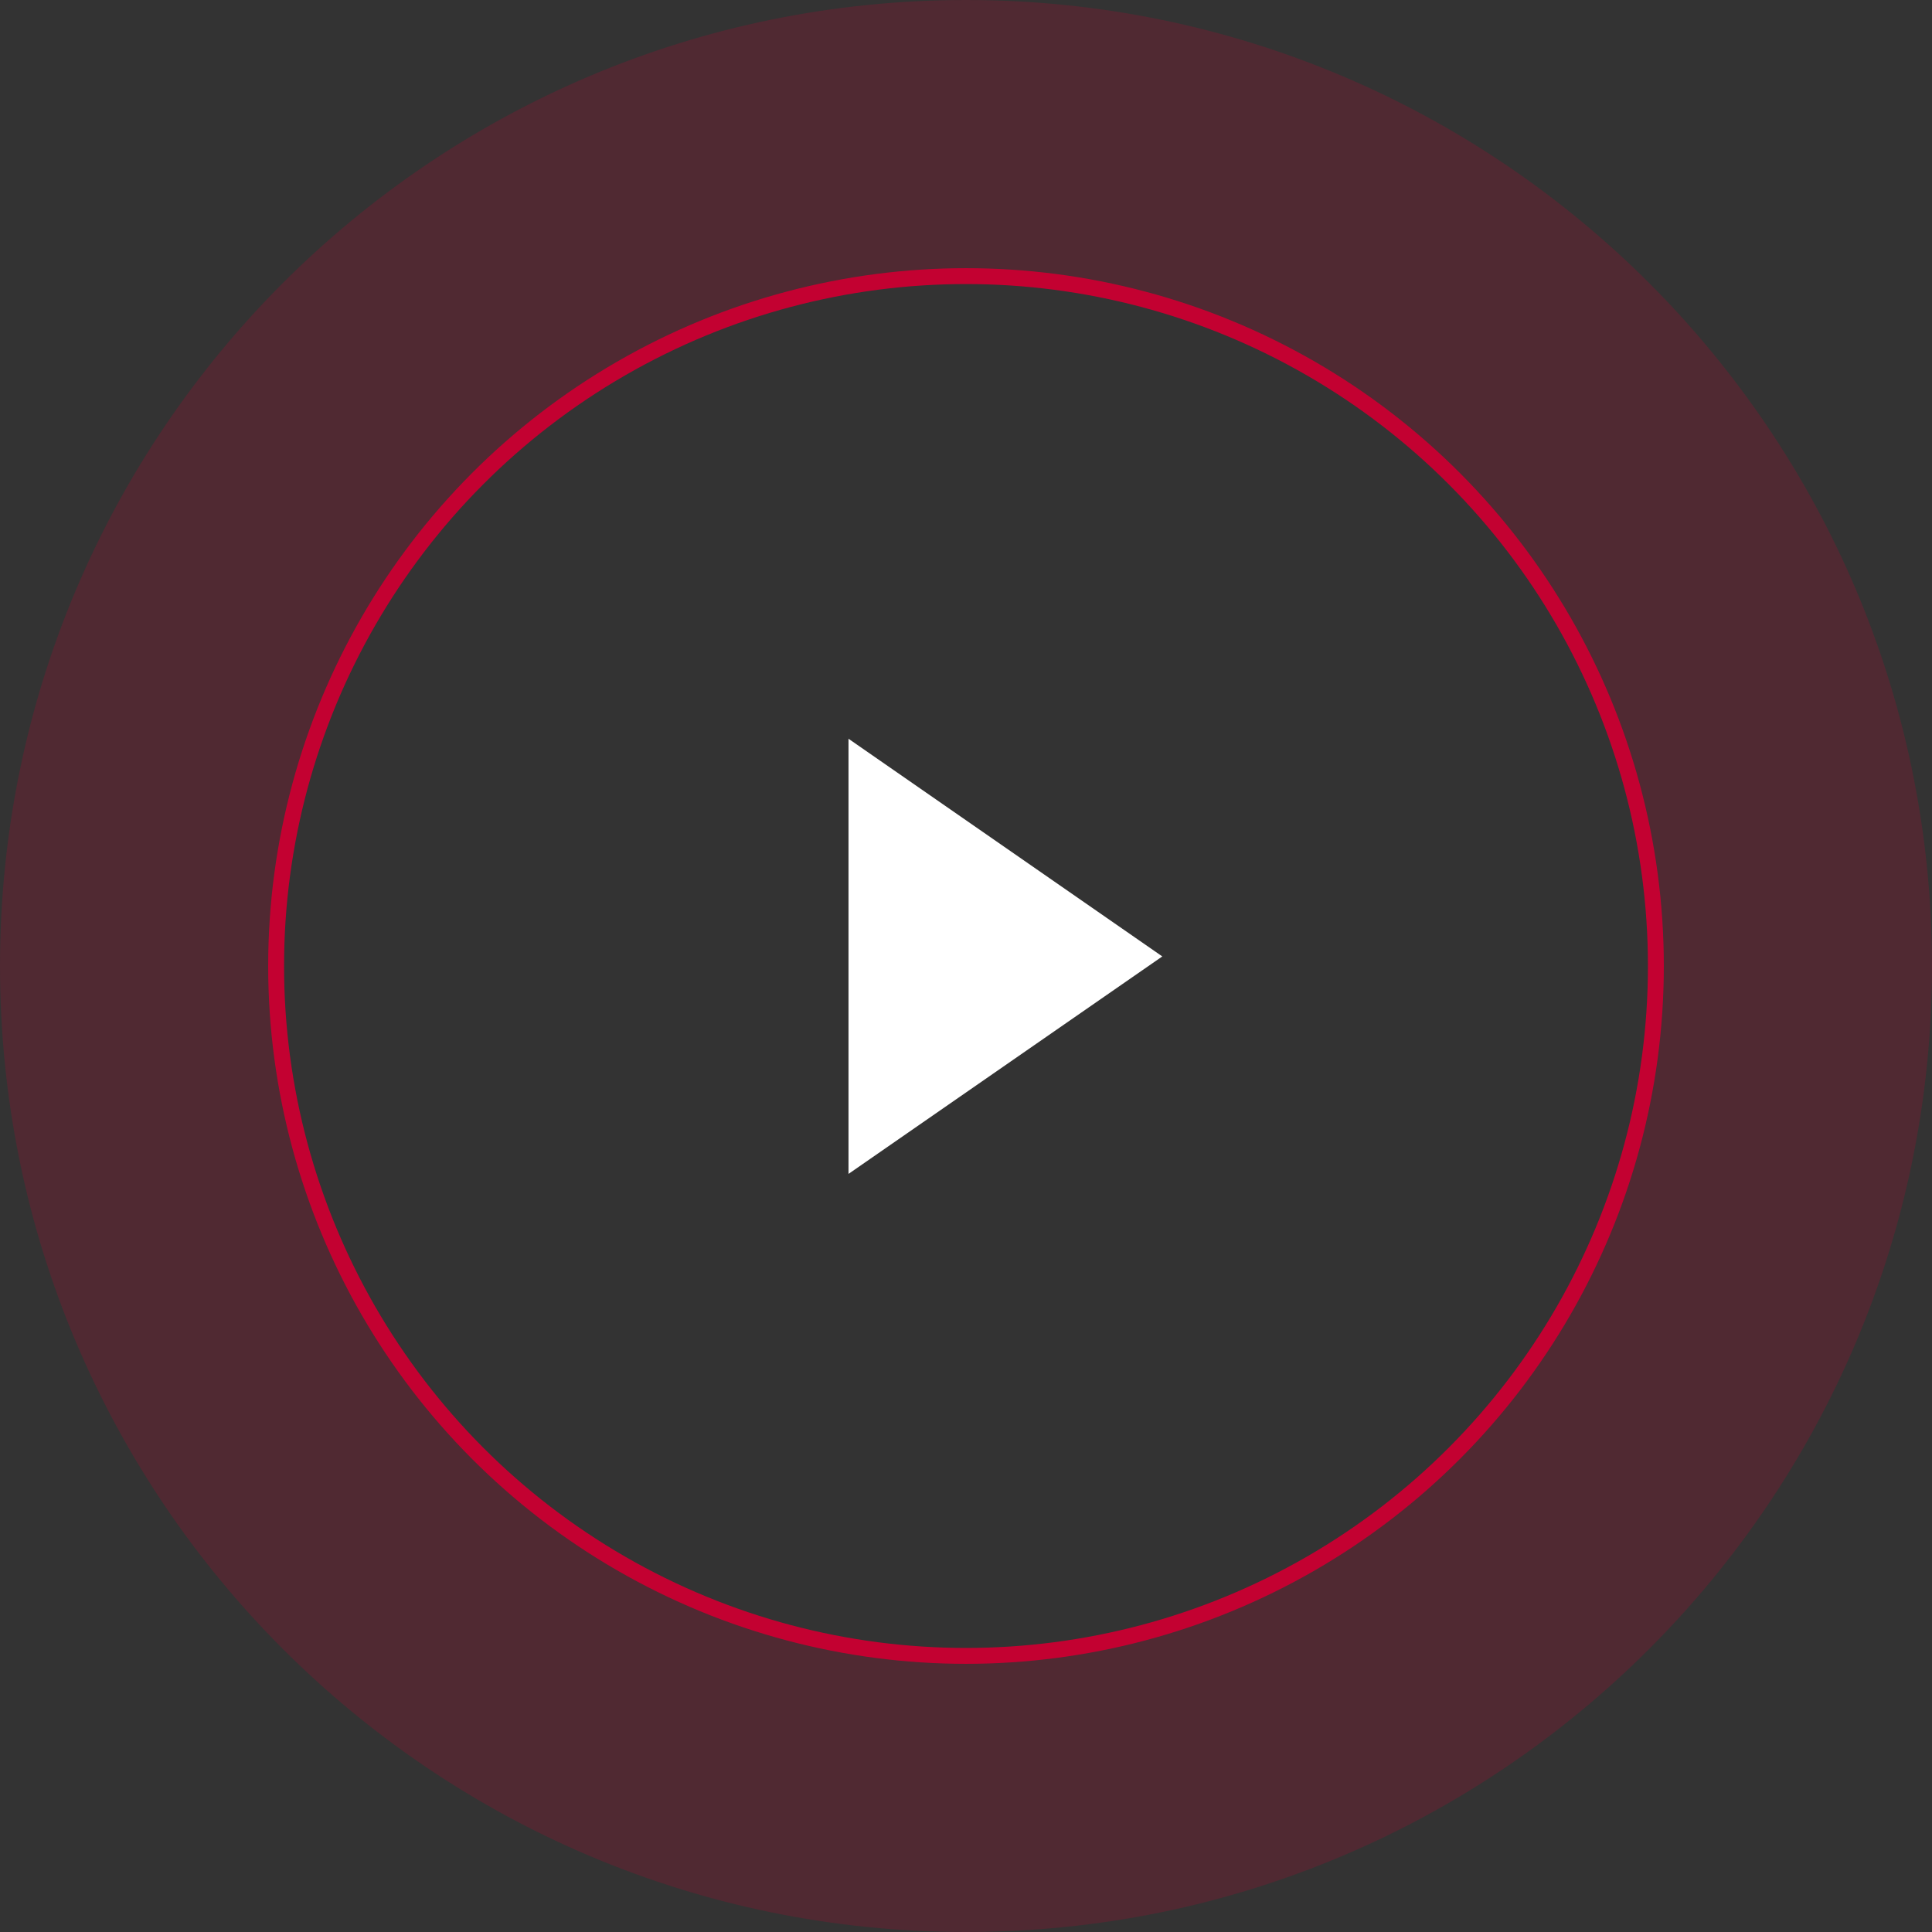
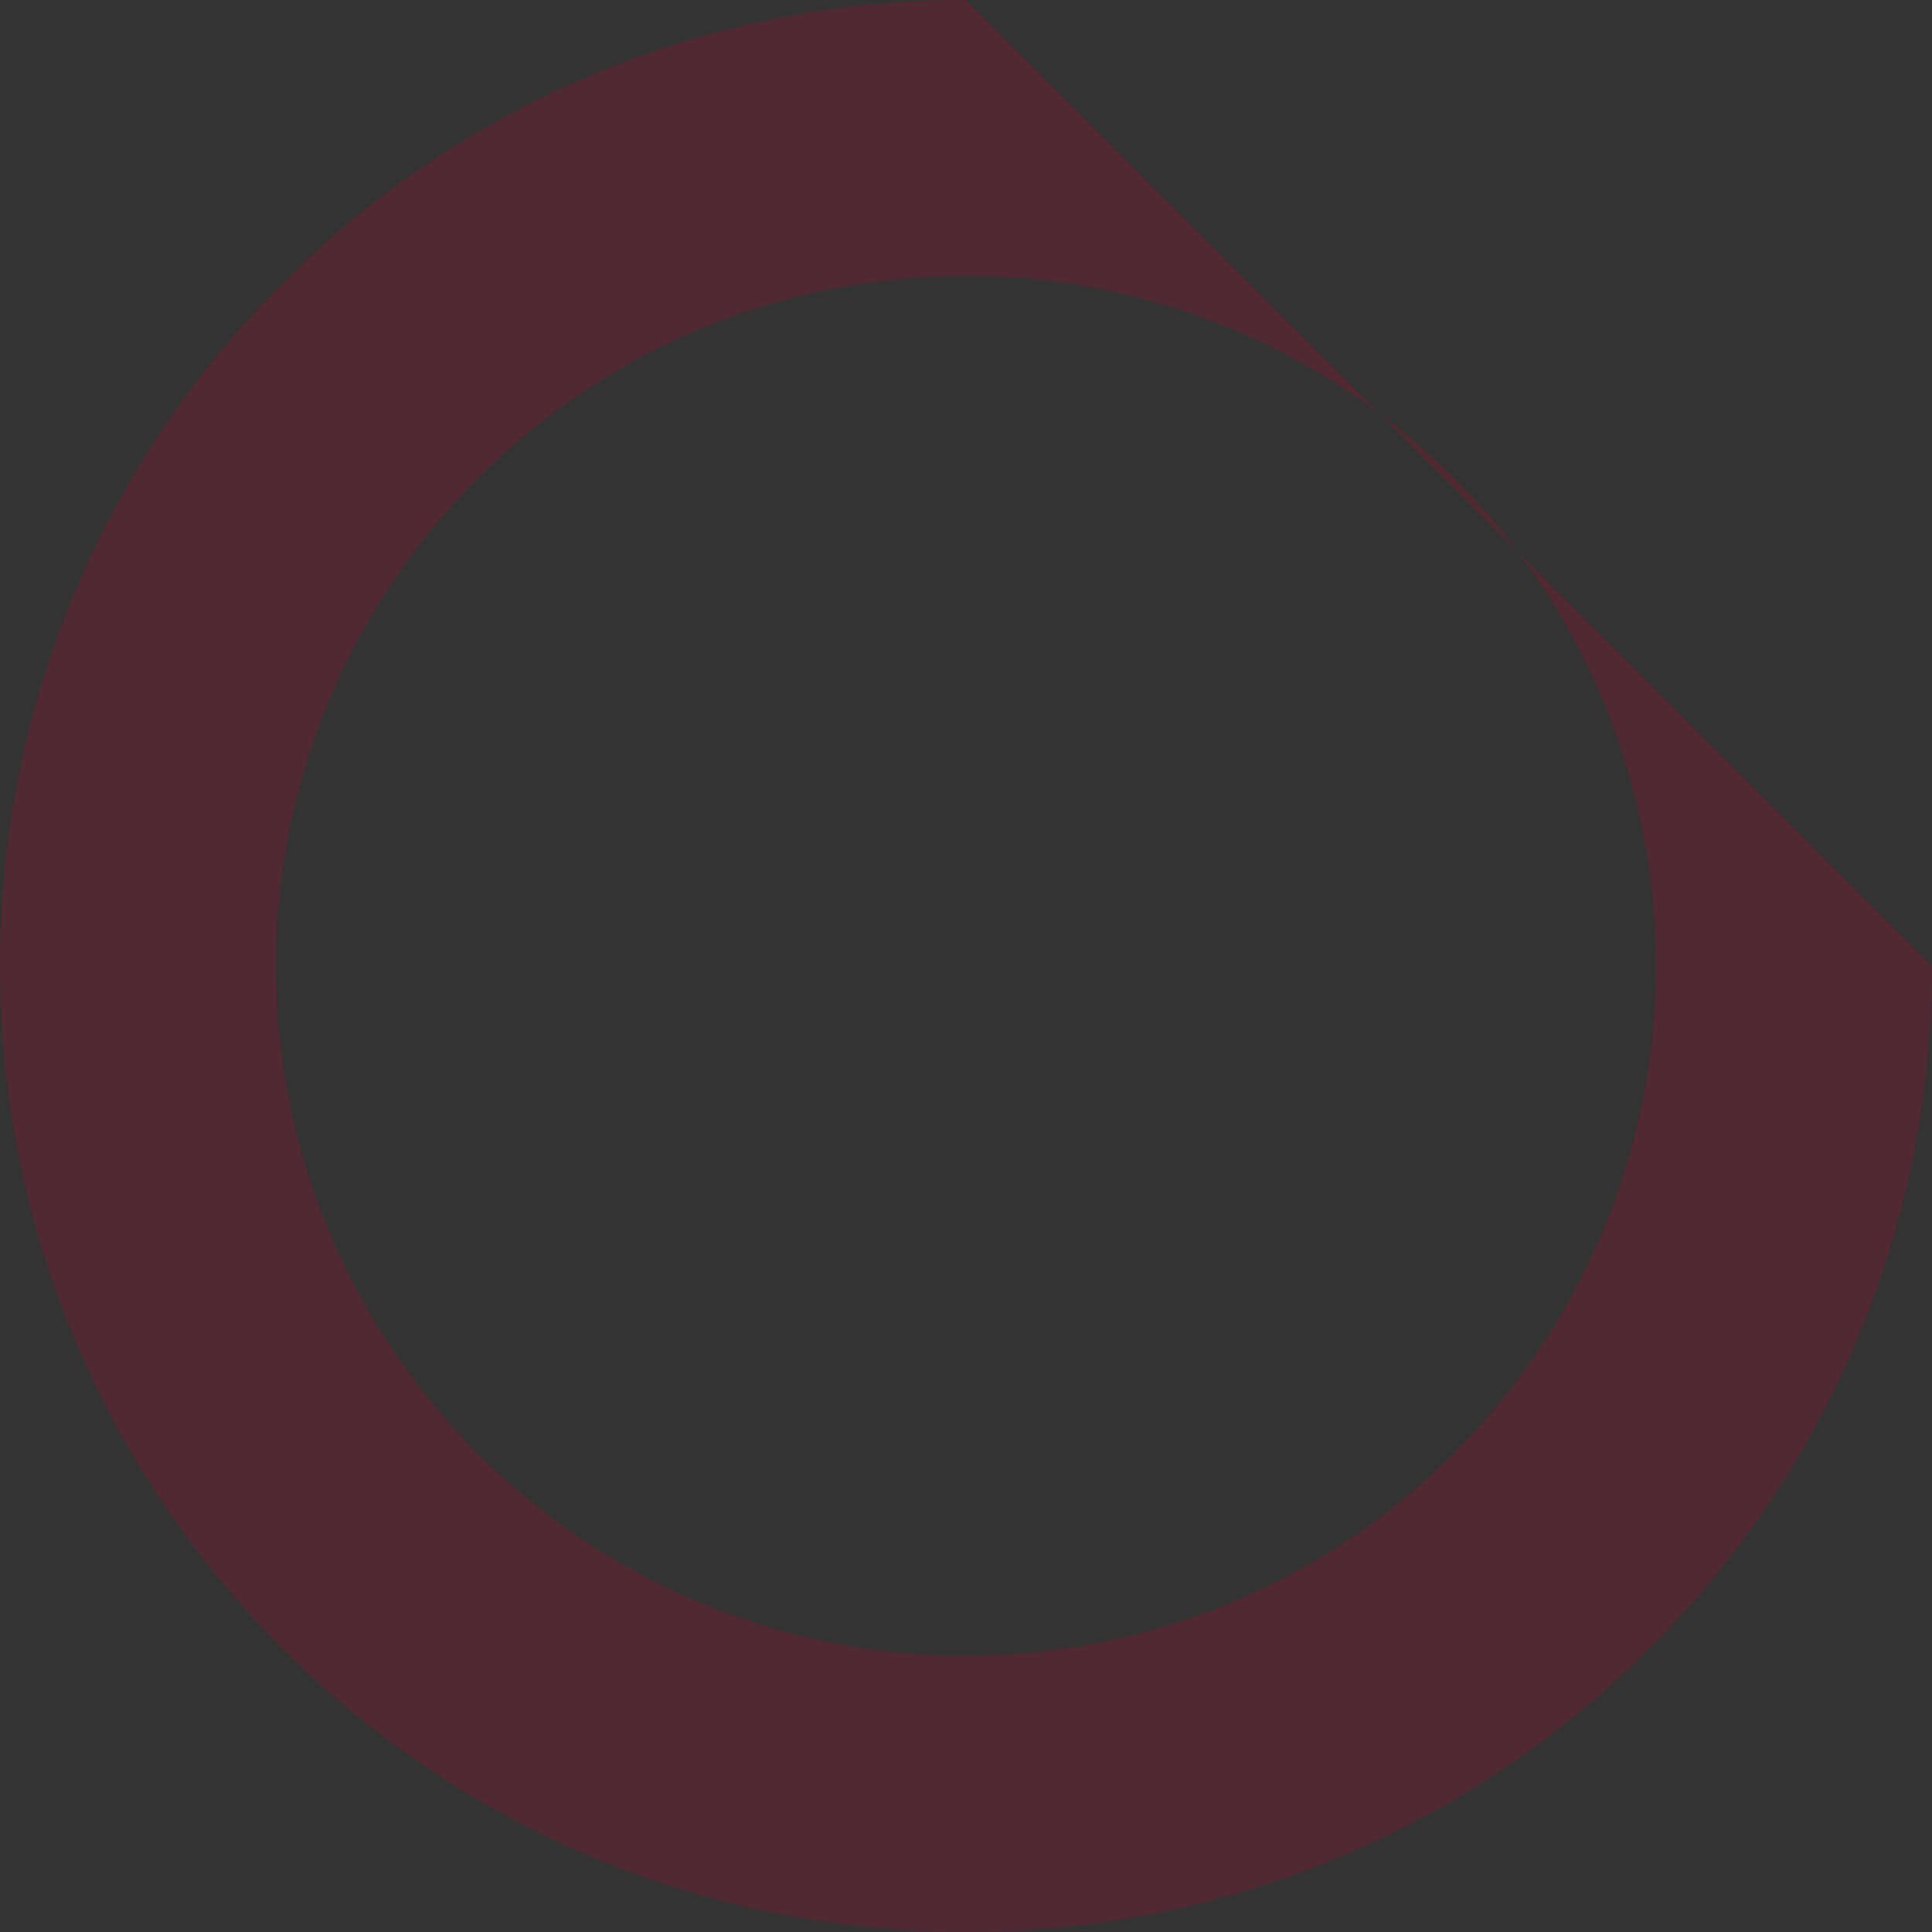
<svg xmlns="http://www.w3.org/2000/svg" id="Layer_2" data-name="Layer 2" width="94.88" height="94.88" viewBox="0 0 94.88 94.88">
  <rect x="0" y="0" width="94.88" height="94.88" fill="#333333" stroke="none" />
  <defs>
    <style>
      .cls-1 {
        fill: none;
        stroke: #c30131;
        stroke-miterlimit: 10;
        stroke-width: .78px;
      }

      .cls-2 {
        fill: #fff;
      }

      .cls-3 {
        fill: #c30131;
        opacity: .2;
      }
    </style>
  </defs>
  <g id="Layer_2-2" data-name="Layer 2">
    <g>
-       <path class="cls-3" d="m47.44,0C21.24,0,0,21.24,0,47.44s21.24,47.44,47.44,47.44,47.44-21.24,47.44-47.44S73.64,0,47.44,0Zm0,81.32c-18.71,0-33.88-15.17-33.88-33.88S28.72,13.55,47.44,13.55s33.88,15.17,33.88,33.88-15.17,33.88-33.88,33.88Z" />
-       <circle class="cls-1" cx="47.44" cy="47.44" r="33.88" />
-       <polygon id="Play_button" data-name="Play button" class="cls-2" points="41.67 57.65 41.67 36.28 57.08 46.97 41.67 57.65" />
+       <path class="cls-3" d="m47.44,0C21.24,0,0,21.24,0,47.44s21.24,47.44,47.44,47.44,47.44-21.24,47.44-47.44Zm0,81.32c-18.71,0-33.88-15.17-33.88-33.88S28.72,13.55,47.44,13.55s33.88,15.17,33.88,33.88-15.17,33.88-33.88,33.88Z" />
    </g>
  </g>
</svg>